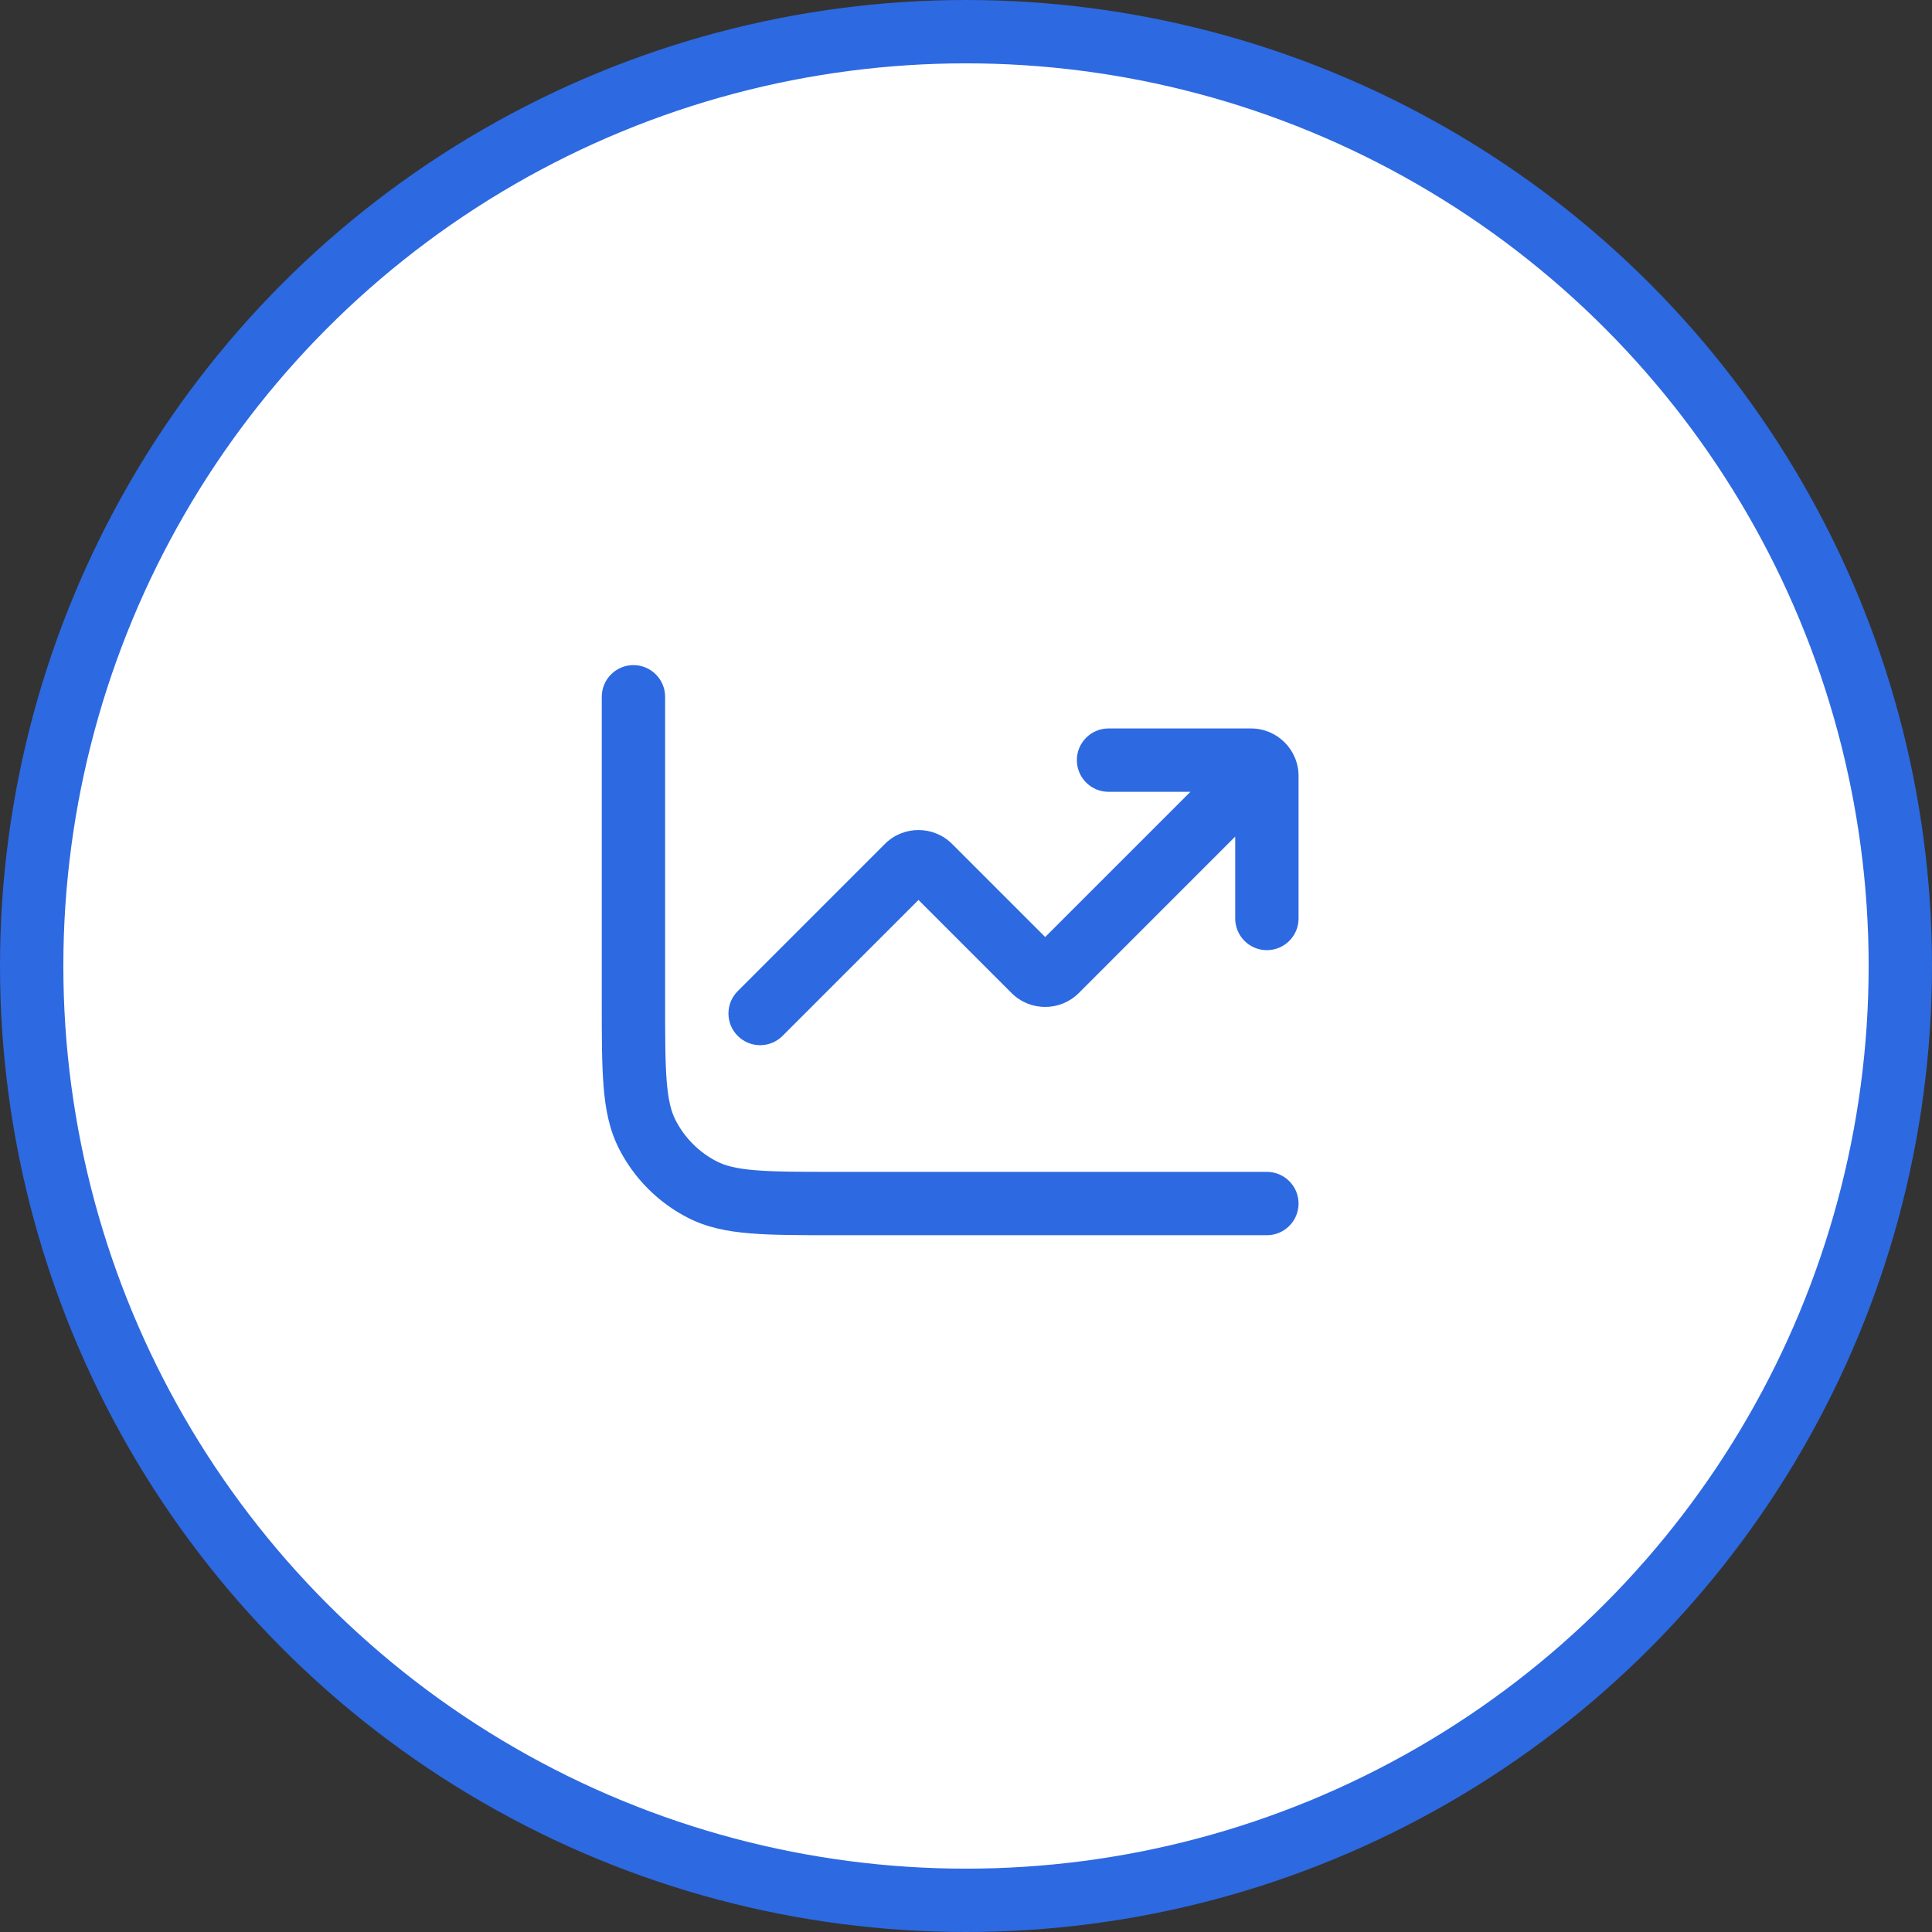
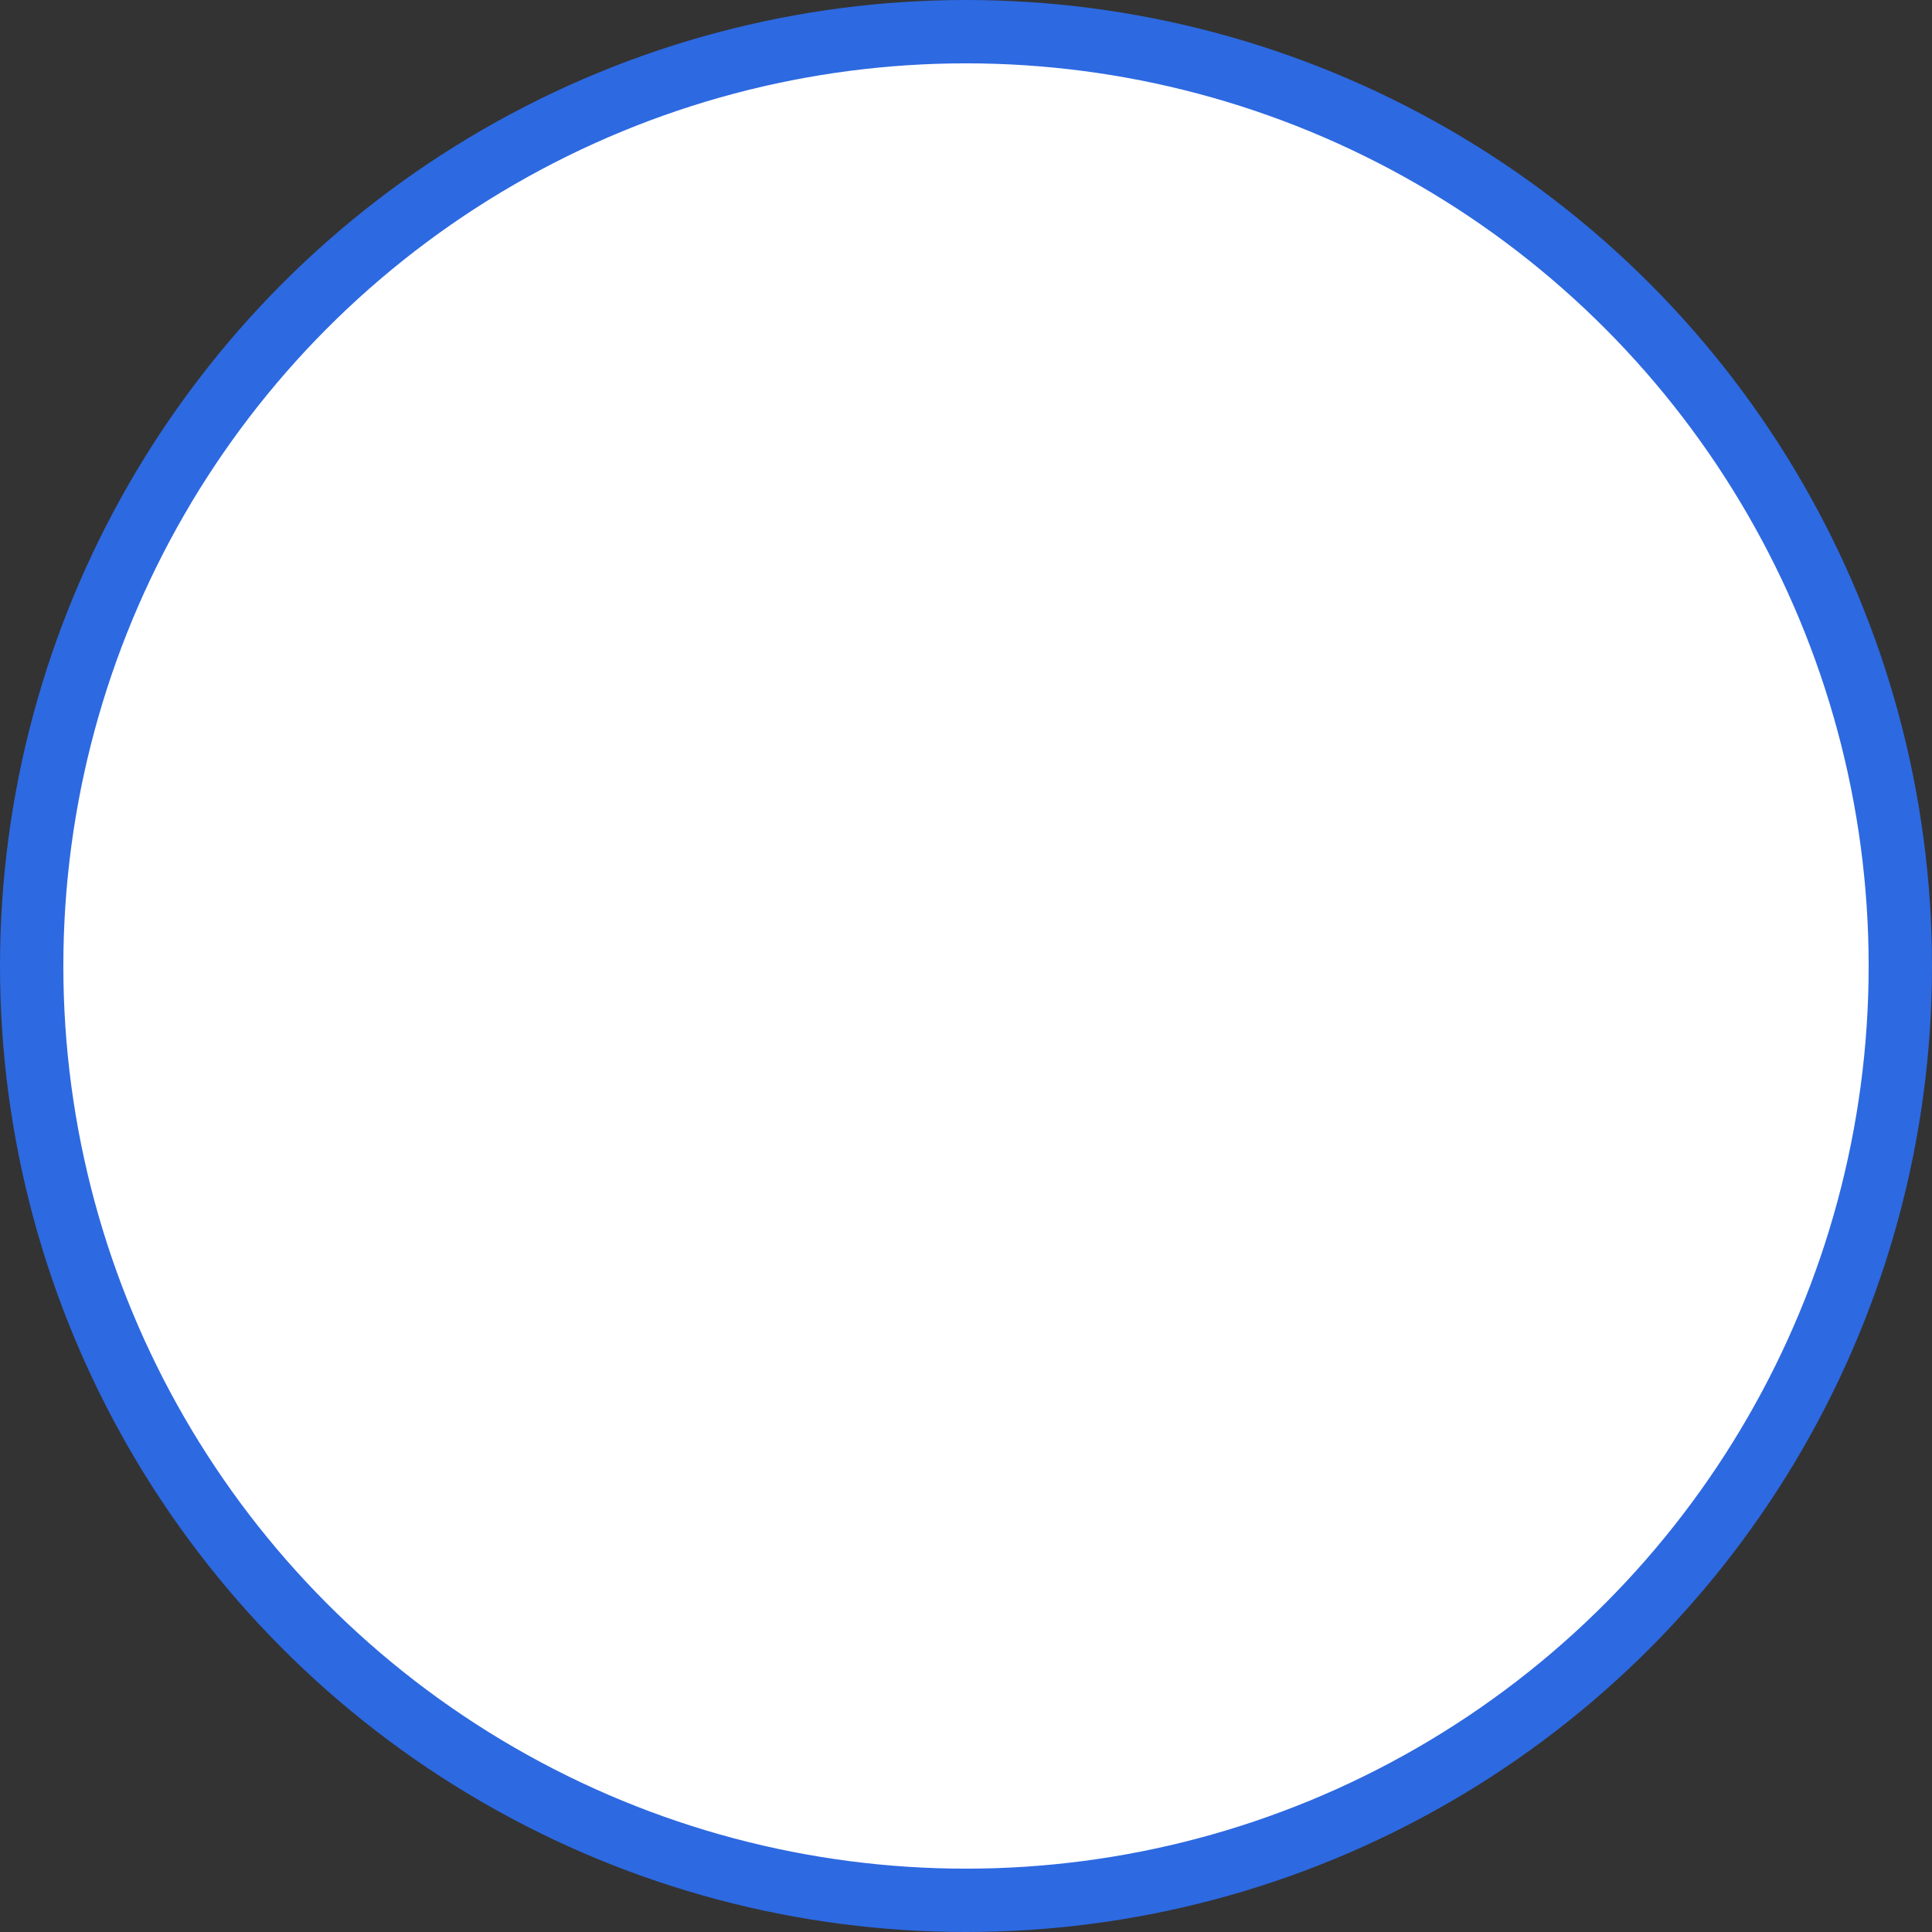
<svg xmlns="http://www.w3.org/2000/svg" width="61" height="61" viewBox="0 0 61 61" fill="none">
  <rect x="0" y="0" width="61" height="61" fill="#333333" stroke="none" />
  <circle cx="30.5" cy="30.5" r="29.5" fill="white" stroke="#2D69E1" stroke-width="2" />
-   <path d="M29.354 27.354L30.061 26.646L29.354 27.354ZM32.646 30.646L31.939 31.354L32.646 30.646ZM33.354 30.646L34.061 31.354L34.061 31.354L33.354 30.646ZM39.707 25.707C40.098 25.317 40.098 24.683 39.707 24.293C39.317 23.902 38.683 23.902 38.293 24.293L39.707 25.707ZM23.293 31.293C22.902 31.683 22.902 32.317 23.293 32.707C23.683 33.098 24.317 33.098 24.707 32.707L23.293 31.293ZM28.646 27.354L29.354 28.061L29.354 28.061L28.646 27.354ZM35 23C34.448 23 34 23.448 34 24C34 24.552 34.448 25 35 25V23ZM39 29C39 29.552 39.448 30 40 30C40.552 30 41 29.552 41 29H39ZM40 39C40.552 39 41 38.552 41 38C41 37.448 40.552 37 40 37V39ZM21 22C21 21.448 20.552 21 20 21C19.448 21 19 21.448 19 22H21ZM22.184 37.564L22.638 36.673H22.638L22.184 37.564ZM20.436 35.816L19.545 36.27L20.436 35.816ZM28.646 28.061L31.939 31.354L33.354 29.939L30.061 26.646L28.646 28.061ZM34.061 31.354L39.707 25.707L38.293 24.293L32.646 29.939L34.061 31.354ZM24.707 32.707L29.354 28.061L27.939 26.646L23.293 31.293L24.707 32.707ZM31.939 31.354C32.525 31.939 33.475 31.939 34.061 31.354L32.646 29.939C32.842 29.744 33.158 29.744 33.354 29.939L31.939 31.354ZM30.061 26.646C29.475 26.061 28.525 26.061 27.939 26.646L29.354 28.061C29.158 28.256 28.842 28.256 28.646 28.061L30.061 26.646ZM35 25H39.5V23H35V25ZM39 24.5V29H41V24.5H39ZM39.5 25C39.224 25 39 24.776 39 24.5H41C41 23.672 40.328 23 39.5 23V25ZM40 37H26.4V39H40V37ZM21 31.6V22H19V31.6H21ZM26.4 37C25.263 37 24.471 36.999 23.854 36.949C23.249 36.899 22.901 36.807 22.638 36.673L21.73 38.455C22.322 38.757 22.962 38.883 23.691 38.942C24.409 39.001 25.296 39 26.4 39V37ZM19 31.6C19 32.704 18.999 33.591 19.058 34.309C19.117 35.038 19.243 35.678 19.545 36.27L21.327 35.362C21.193 35.099 21.101 34.751 21.051 34.146C21.001 33.529 21 32.737 21 31.6H19ZM22.638 36.673C22.073 36.385 21.615 35.926 21.327 35.362L19.545 36.27C20.024 37.211 20.789 37.976 21.73 38.455L22.638 36.673Z" fill="#2D69E1" />
</svg>